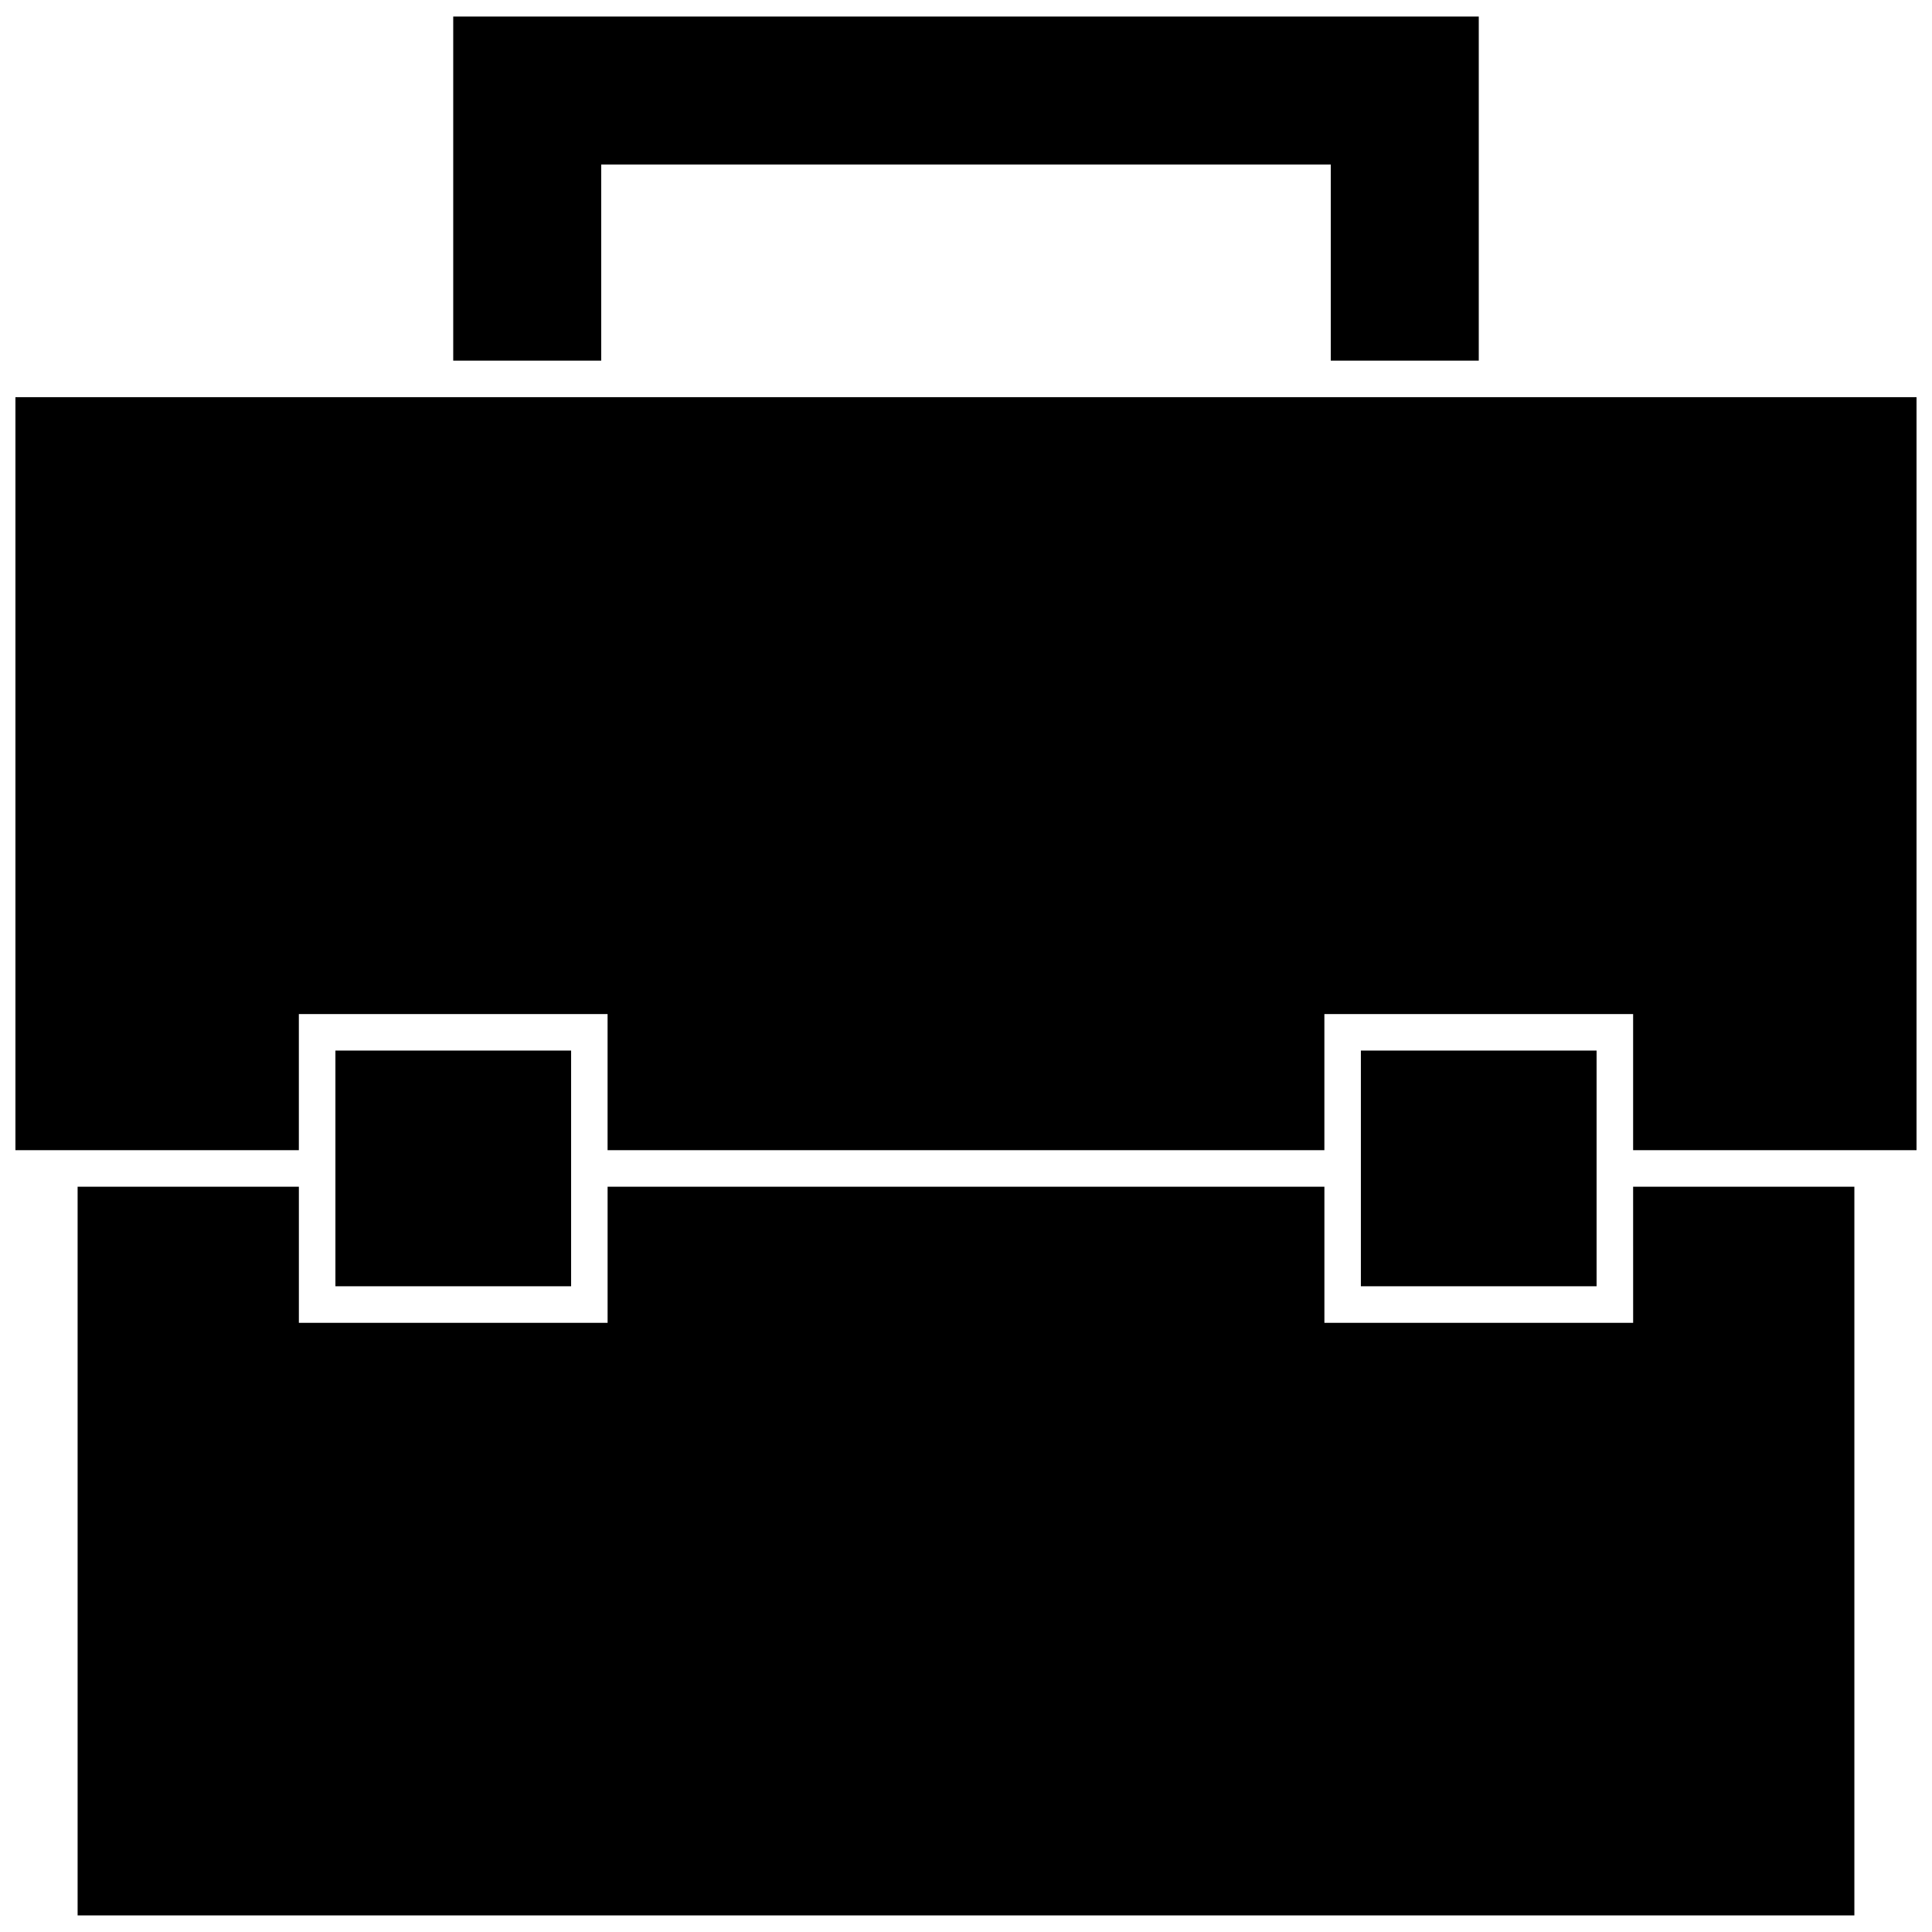
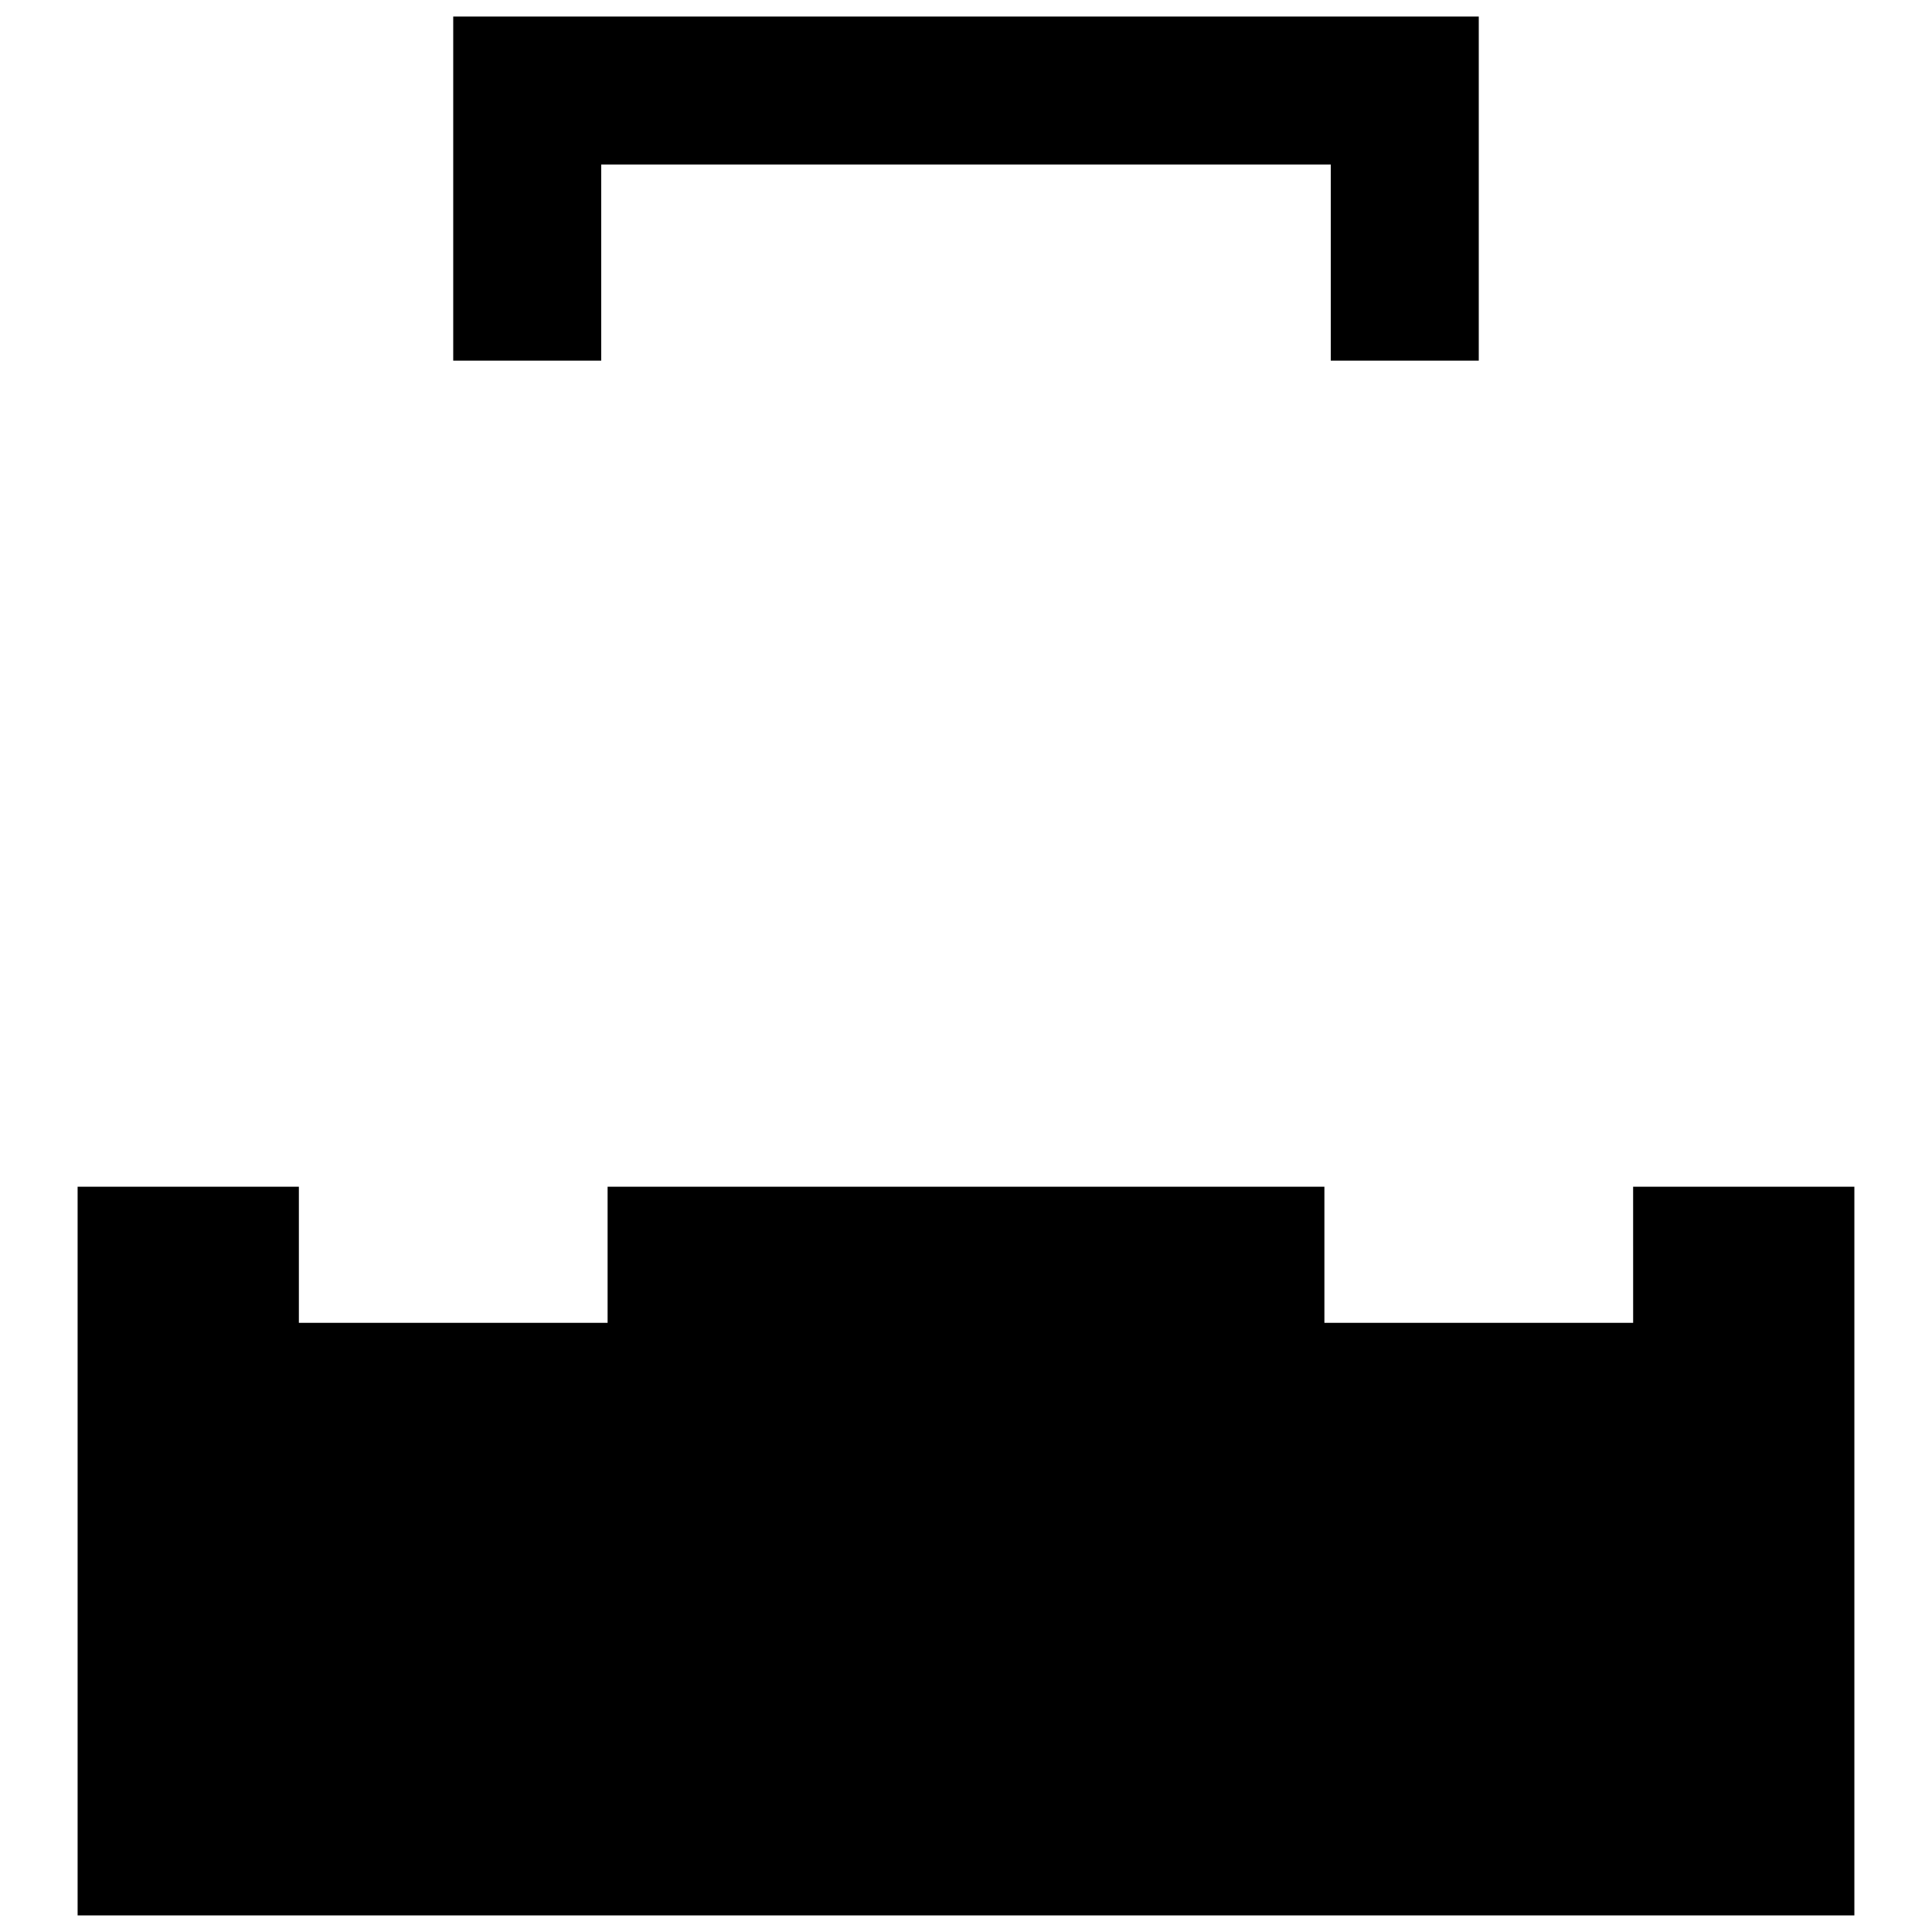
<svg xmlns="http://www.w3.org/2000/svg" width="800px" height="800px" version="1.1" viewBox="144 144 512 512">
  <defs>
    <clipPath id="c">
-       <path d="m148.09 249h503.81v200h-503.81z" />
-     </clipPath>
+       </clipPath>
    <clipPath id="b">
      <path d="m264 148.09h272v91.906h-272z" />
    </clipPath>
    <clipPath id="a">
      <path d="m164 458h472v193.9h-472z" />
    </clipPath>
  </defs>
  <g clip-path="url(#c)">
-     <path d="m148.09 249.26v199.55h75.109v-36.074h81.816v36.074h189.96v-36.074h81.82v36.074h75.105v-199.55z" />
-   </g>
+     </g>
  <g clip-path="url(#b)">
    <path d="m303.33 187.59h193.34v51.98h39.219v-91.188h-271.78v91.188h39.219z" />
  </g>
  <g clip-path="url(#a)">
    <path d="m576.8 494.56h-81.82v-36.07h-189.96v36.07h-81.816v-36.07h-58.637v193.12h470.86v-193.12h-58.633z" />
  </g>
-   <path d="m295.35 453.64v-31.227h-62.461v62.461h62.461z" />
-   <path d="m567.11 453.64v-31.227h-62.465v62.461h62.465z" />
</svg>